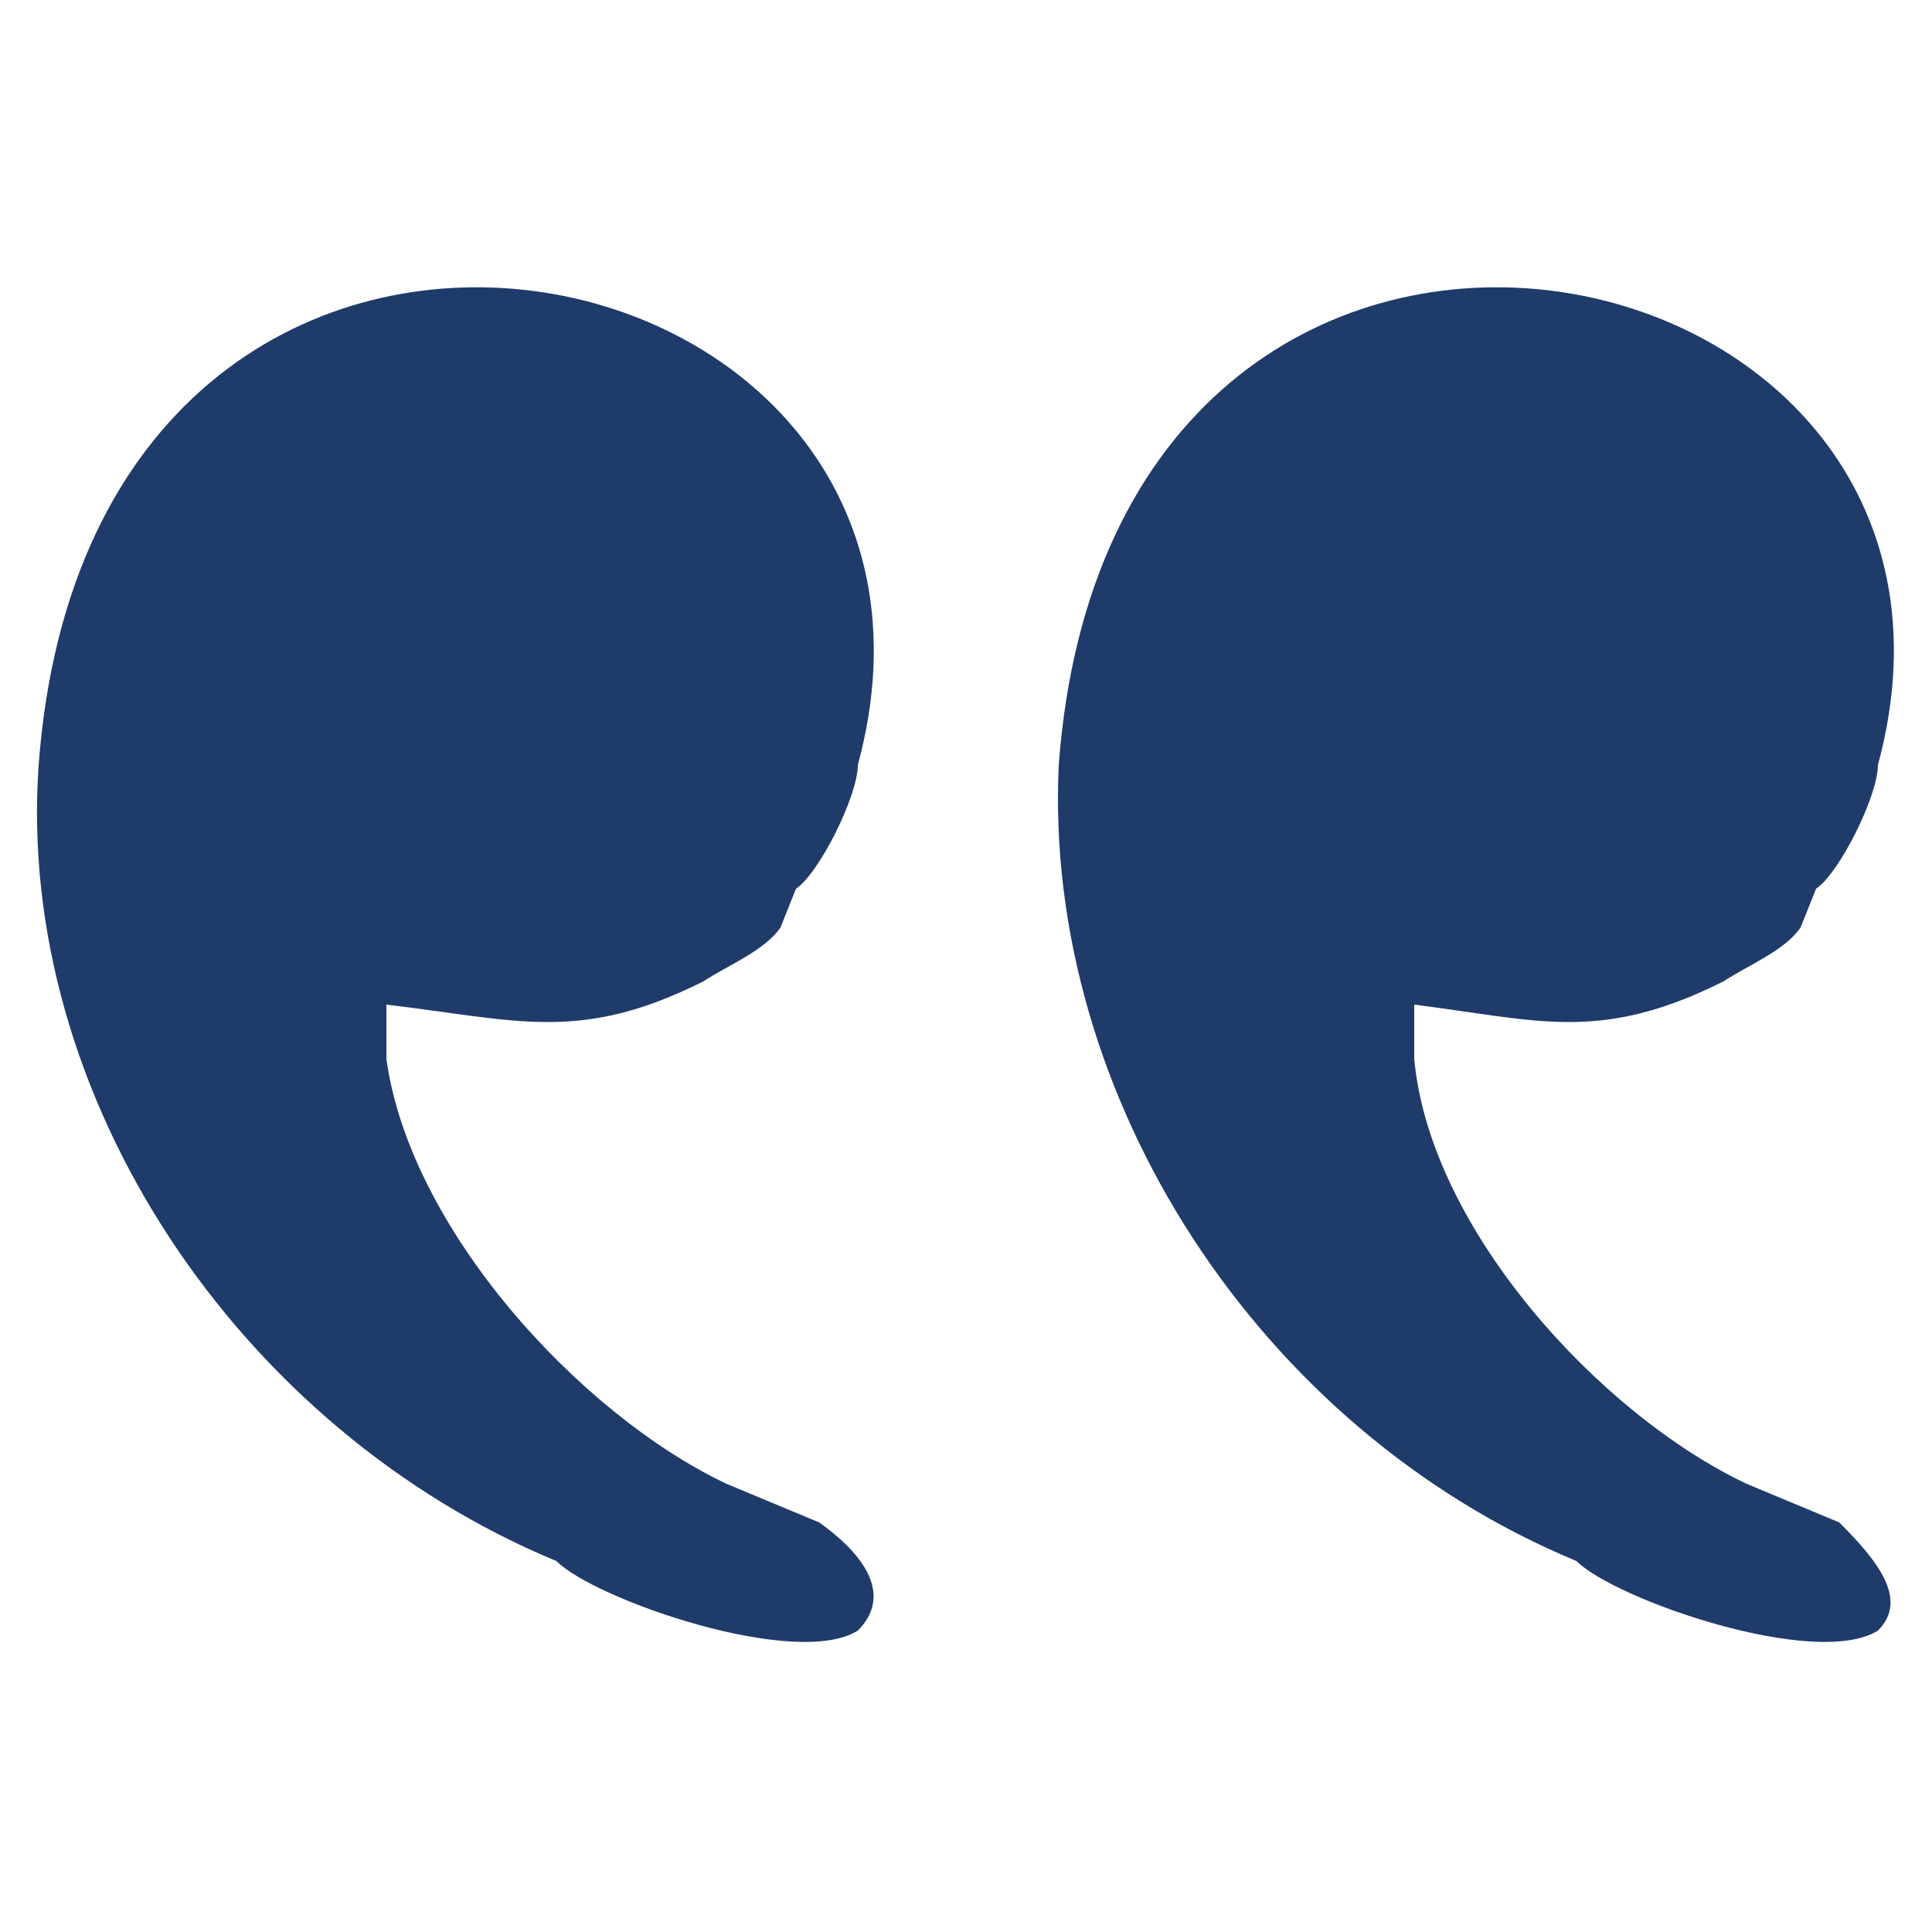
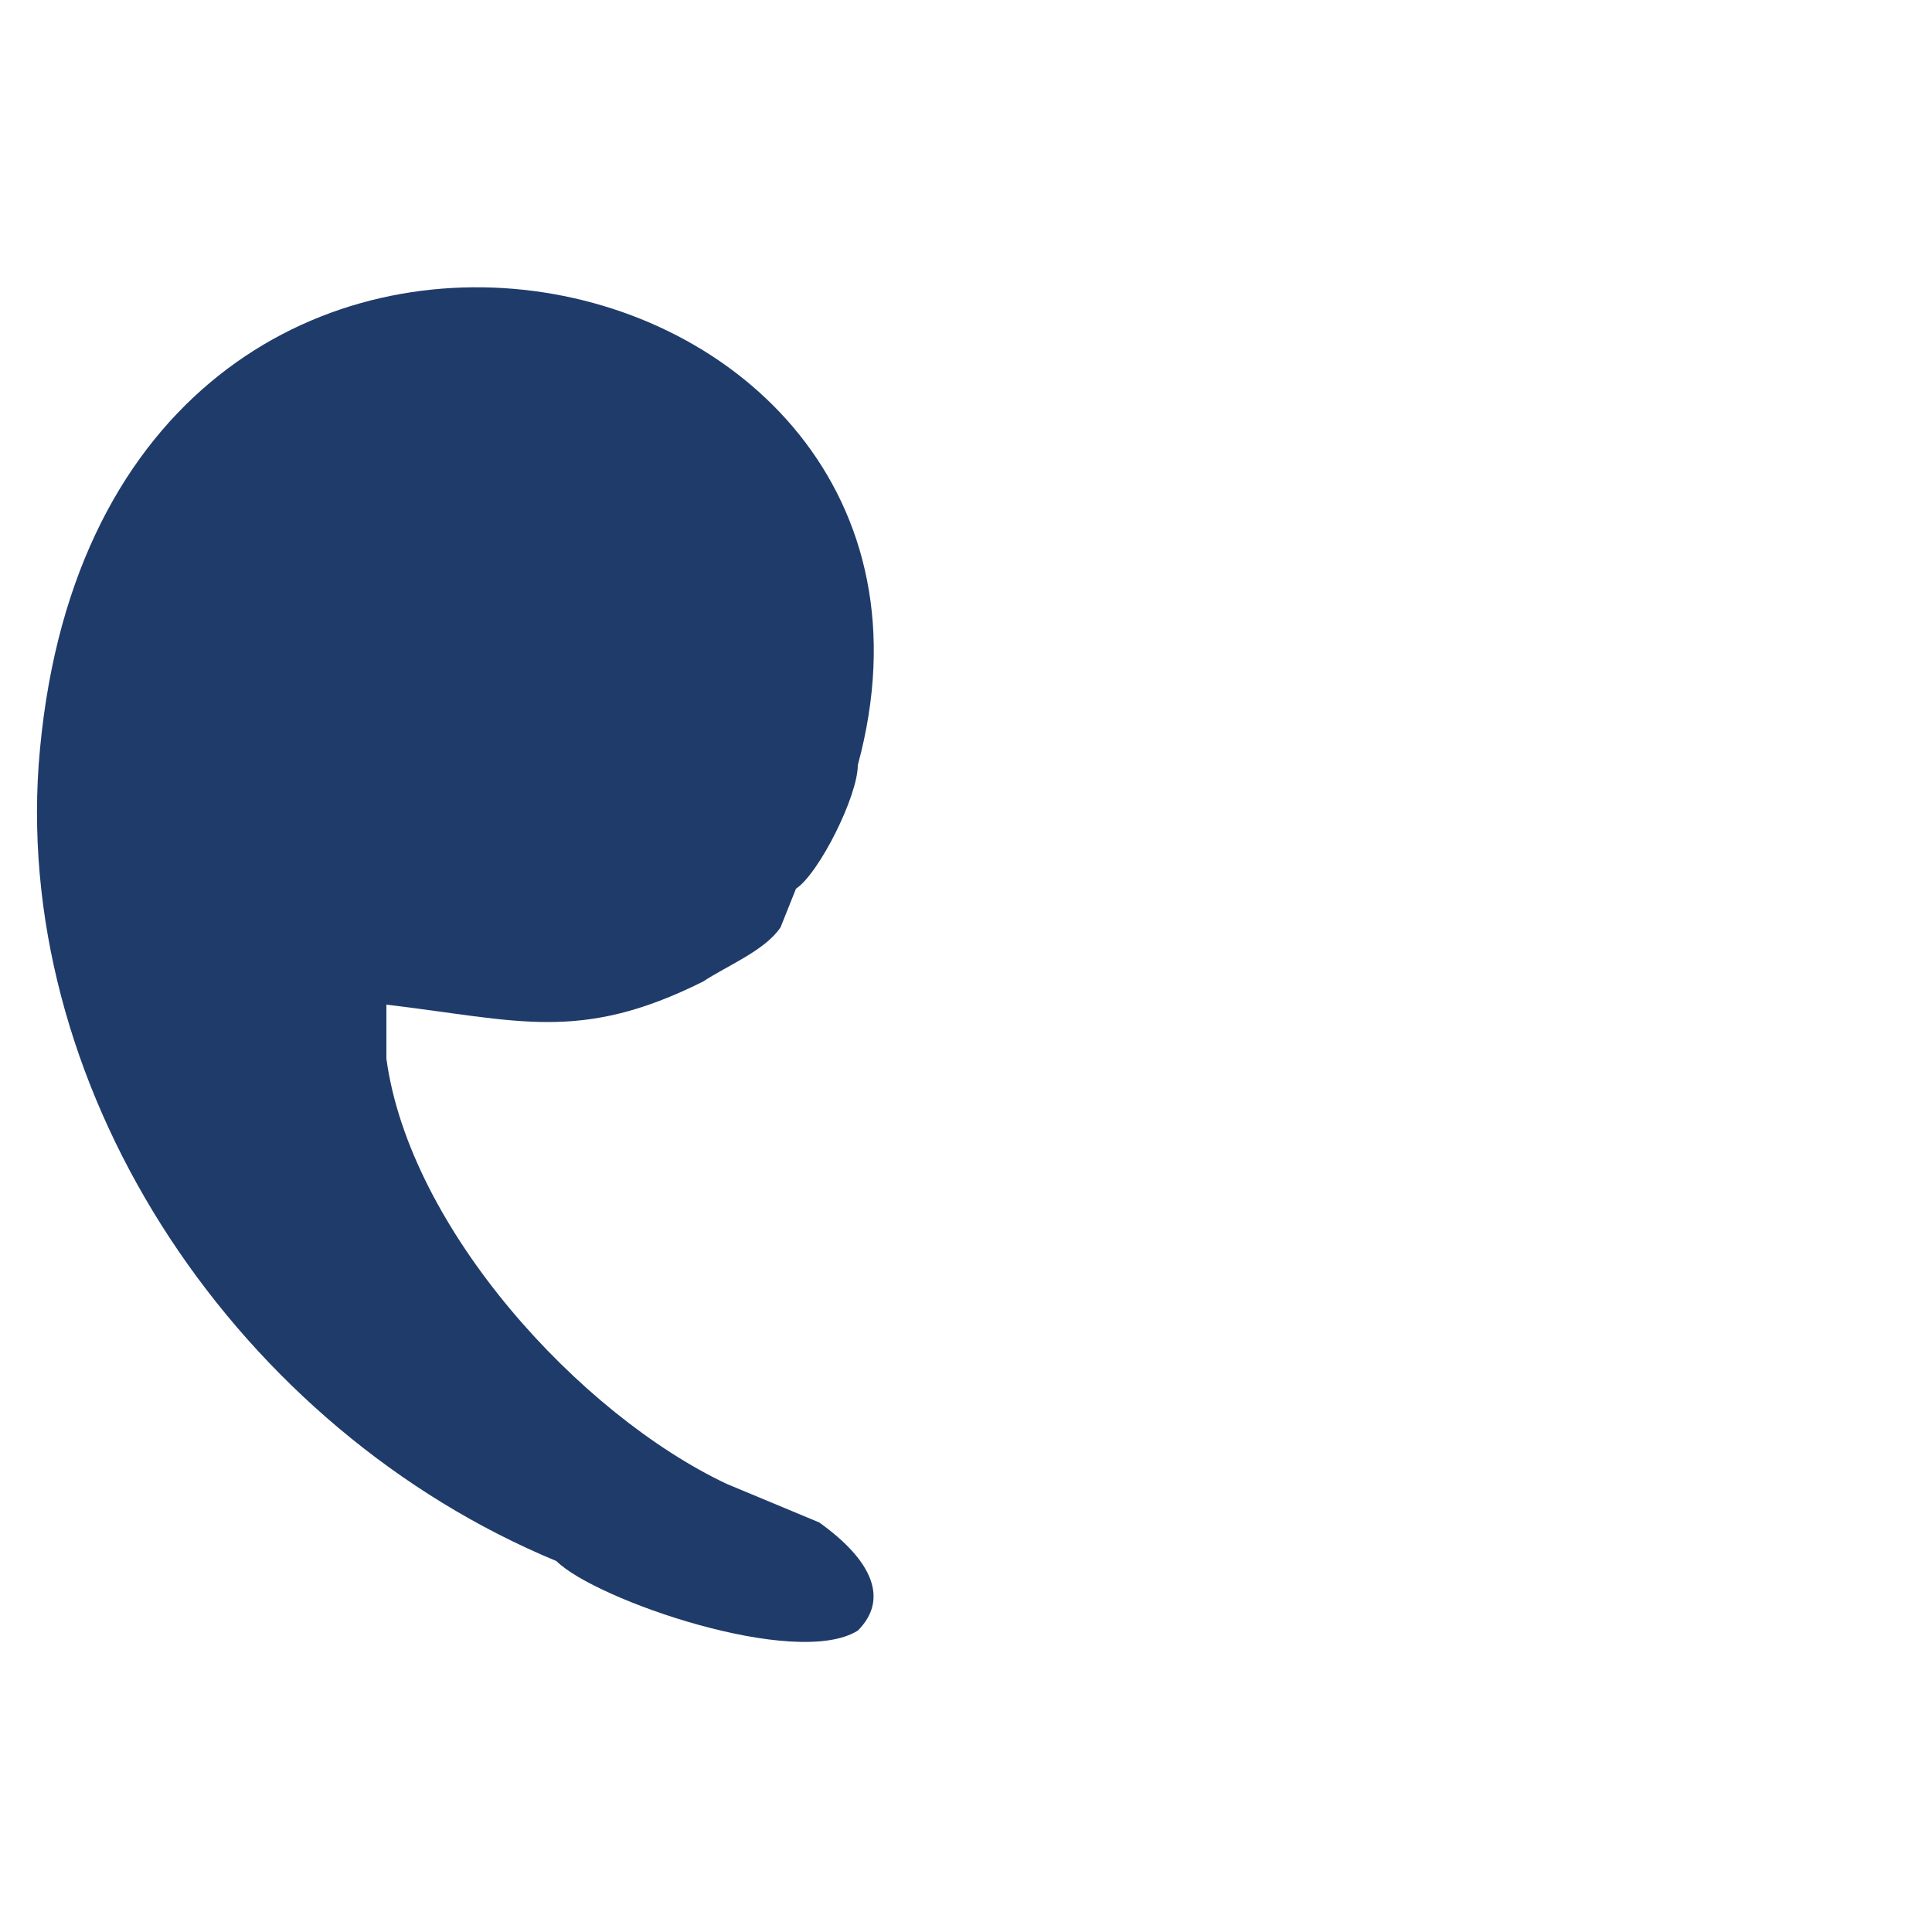
<svg xmlns="http://www.w3.org/2000/svg" xml:space="preserve" width="250px" height="250px" version="1.1" style="shape-rendering:geometricPrecision; text-rendering:geometricPrecision; image-rendering:optimizeQuality; fill-rule:evenodd; clip-rule:evenodd" viewBox="0 0 250 250">
  <defs>
    <style type="text/css">
   
    .fil0 {fill:#1F3B6A}
   
  </style>
  </defs>
  <g id="Layer_x0020_1">
    <g id="_365418968">
      <g id="_444036792">
-         <path class="fil0" d="M243 99c0,4 -5,14 -8,16 0,0 0,0 0,0l-2 5c-2,3 -7,5 -10,7 -16,8 -24,5 -40,3l0 7c2,22 24,46 43,55l12 5c5,5 9,10 5,14 -8,5 -34,-4 -39,-9 -41,-17 -69,-60 -67,-103 7,-94 125,-70 106,0l0 0 0 0 0 0z" />
        <path class="fil0" d="M111 99c0,4 -5,14 -8,16 0,0 0,0 0,0l-2 5c-2,3 -7,5 -10,7 -16,8 -24,5 -41,3l0 7c3,22 25,46 44,55l12 5c7,5 9,10 5,14 -8,5 -34,-4 -39,-9 -41,-17 -70,-60 -67,-103 7,-94 125,-70 106,0l0 0 0 0 0 0z" />
      </g>
    </g>
  </g>
</svg>